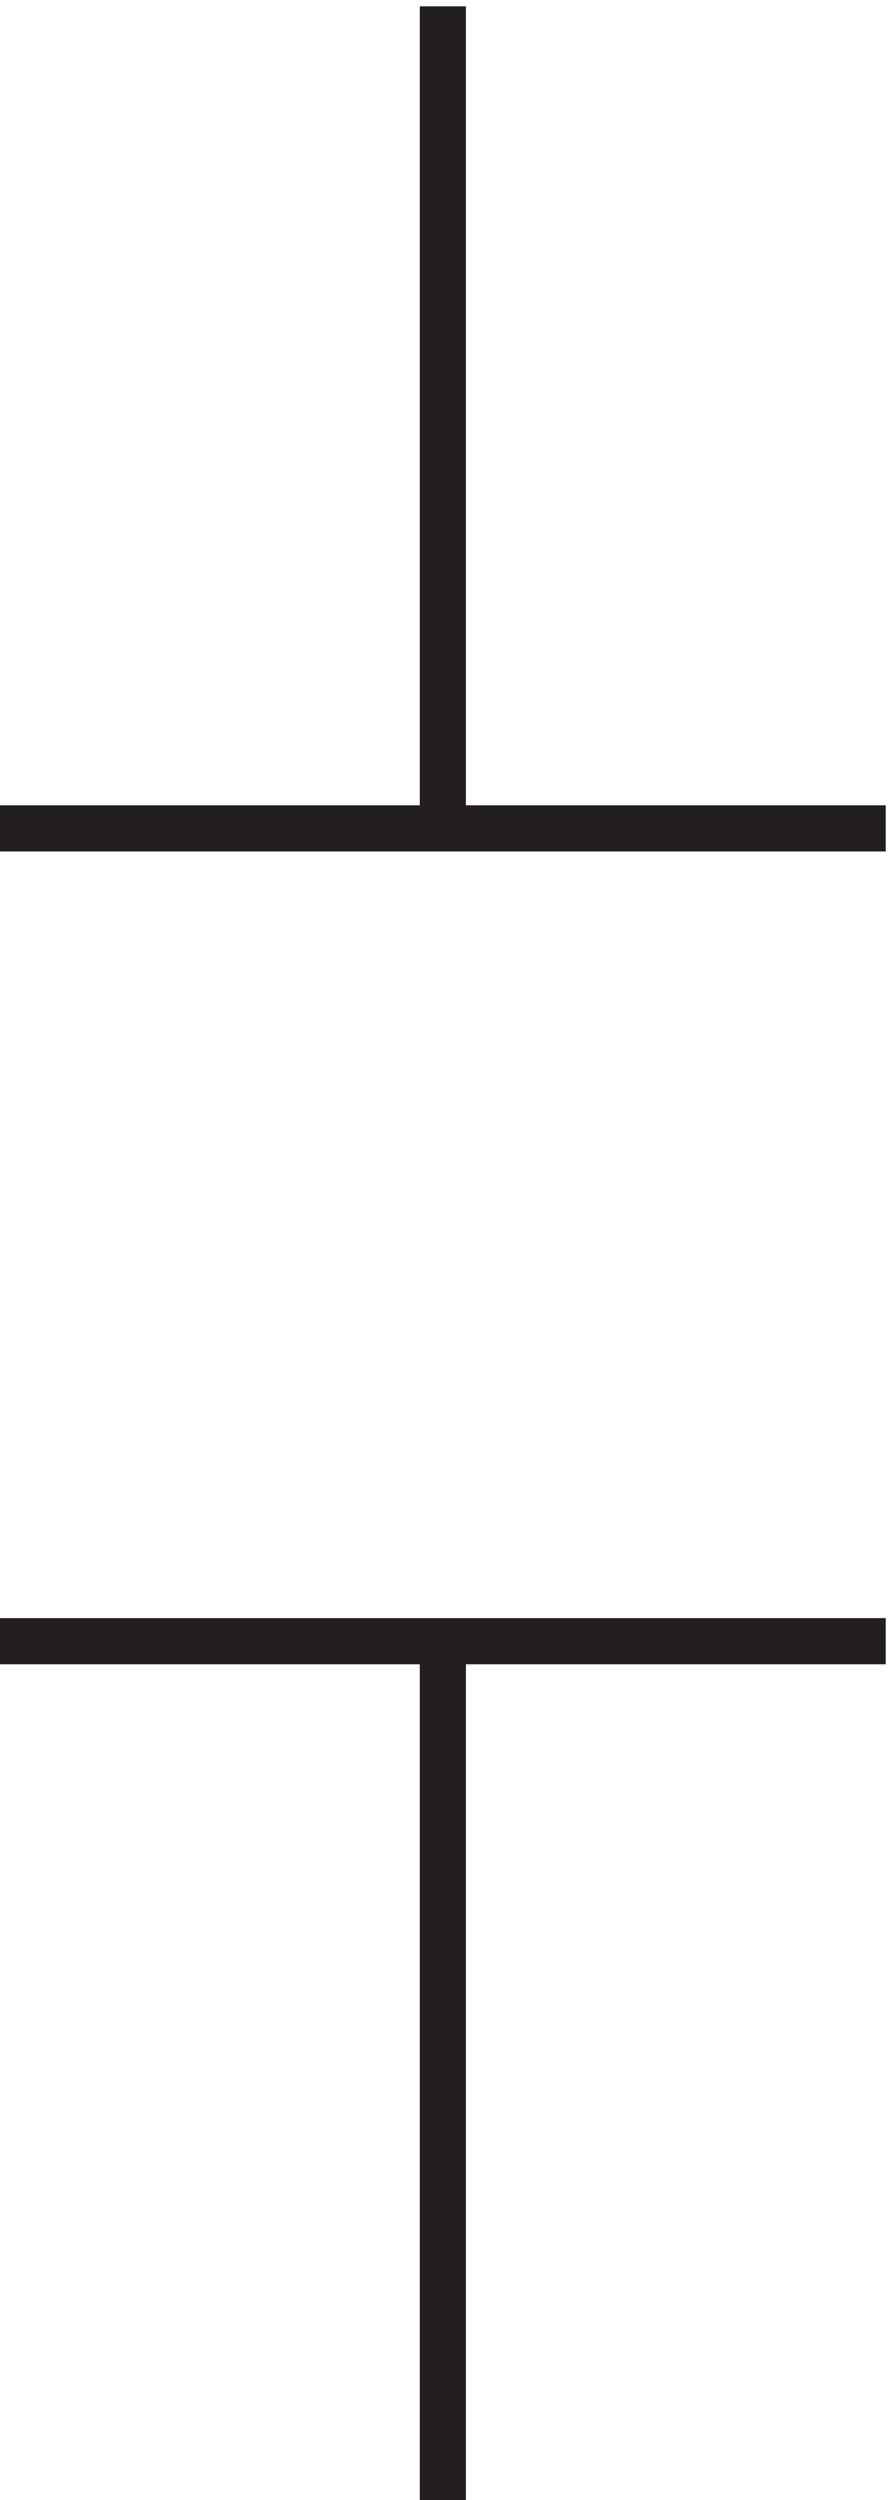
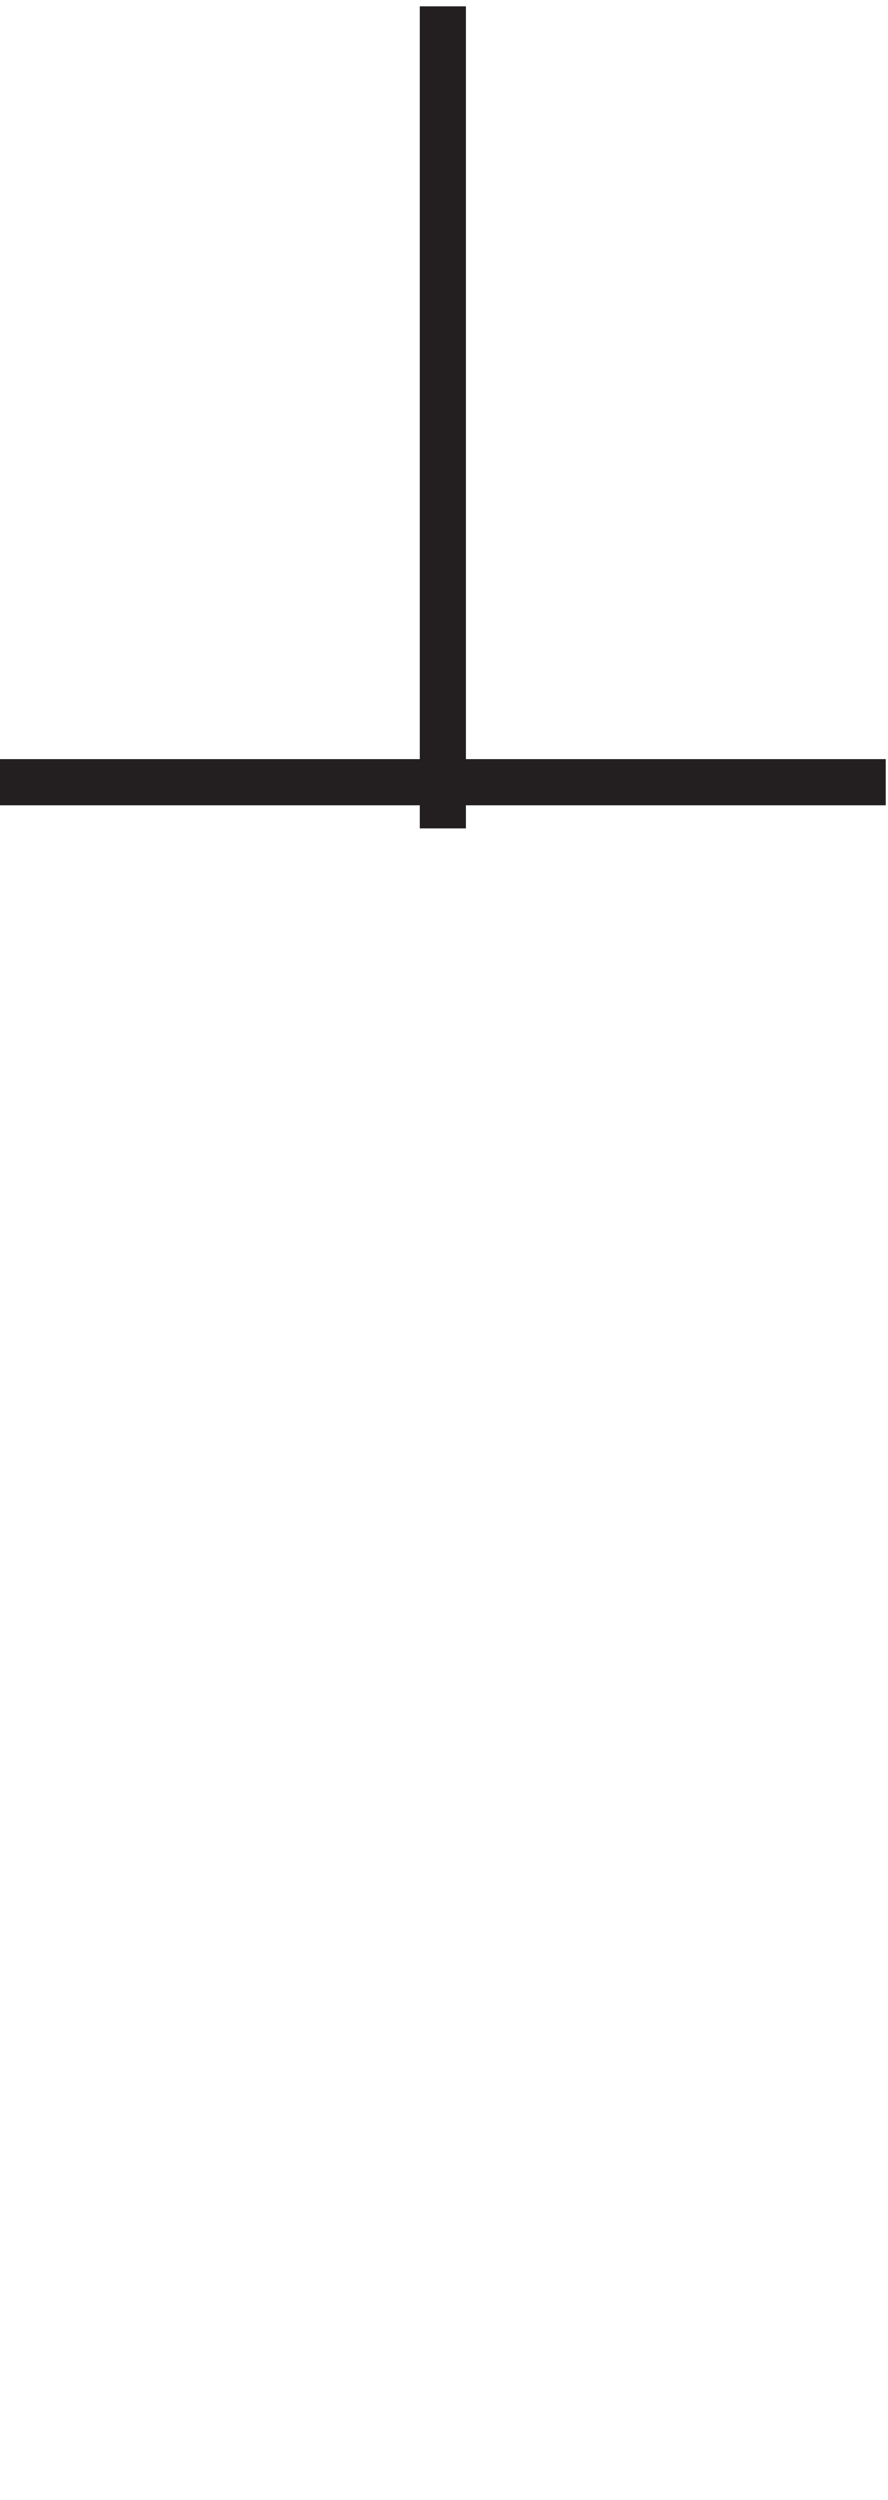
<svg xmlns="http://www.w3.org/2000/svg" xml:space="preserve" width="19.2" height="54">
-   <path d="M75.332 408.668v-133.5m0-132V3.668m-72 139.5h144m-144 132h144" style="fill:none;stroke:#231f20;stroke-width:7.5;stroke-linecap:butt;stroke-linejoin:miter;stroke-miterlimit:10;stroke-dasharray:none;stroke-opacity:1" transform="matrix(.133 0 0 -.133 -.444 54.49)" />
+   <path d="M75.332 408.668v-133.5m0-132m-72 139.5h144m-144 132h144" style="fill:none;stroke:#231f20;stroke-width:7.5;stroke-linecap:butt;stroke-linejoin:miter;stroke-miterlimit:10;stroke-dasharray:none;stroke-opacity:1" transform="matrix(.133 0 0 -.133 -.444 54.49)" />
</svg>